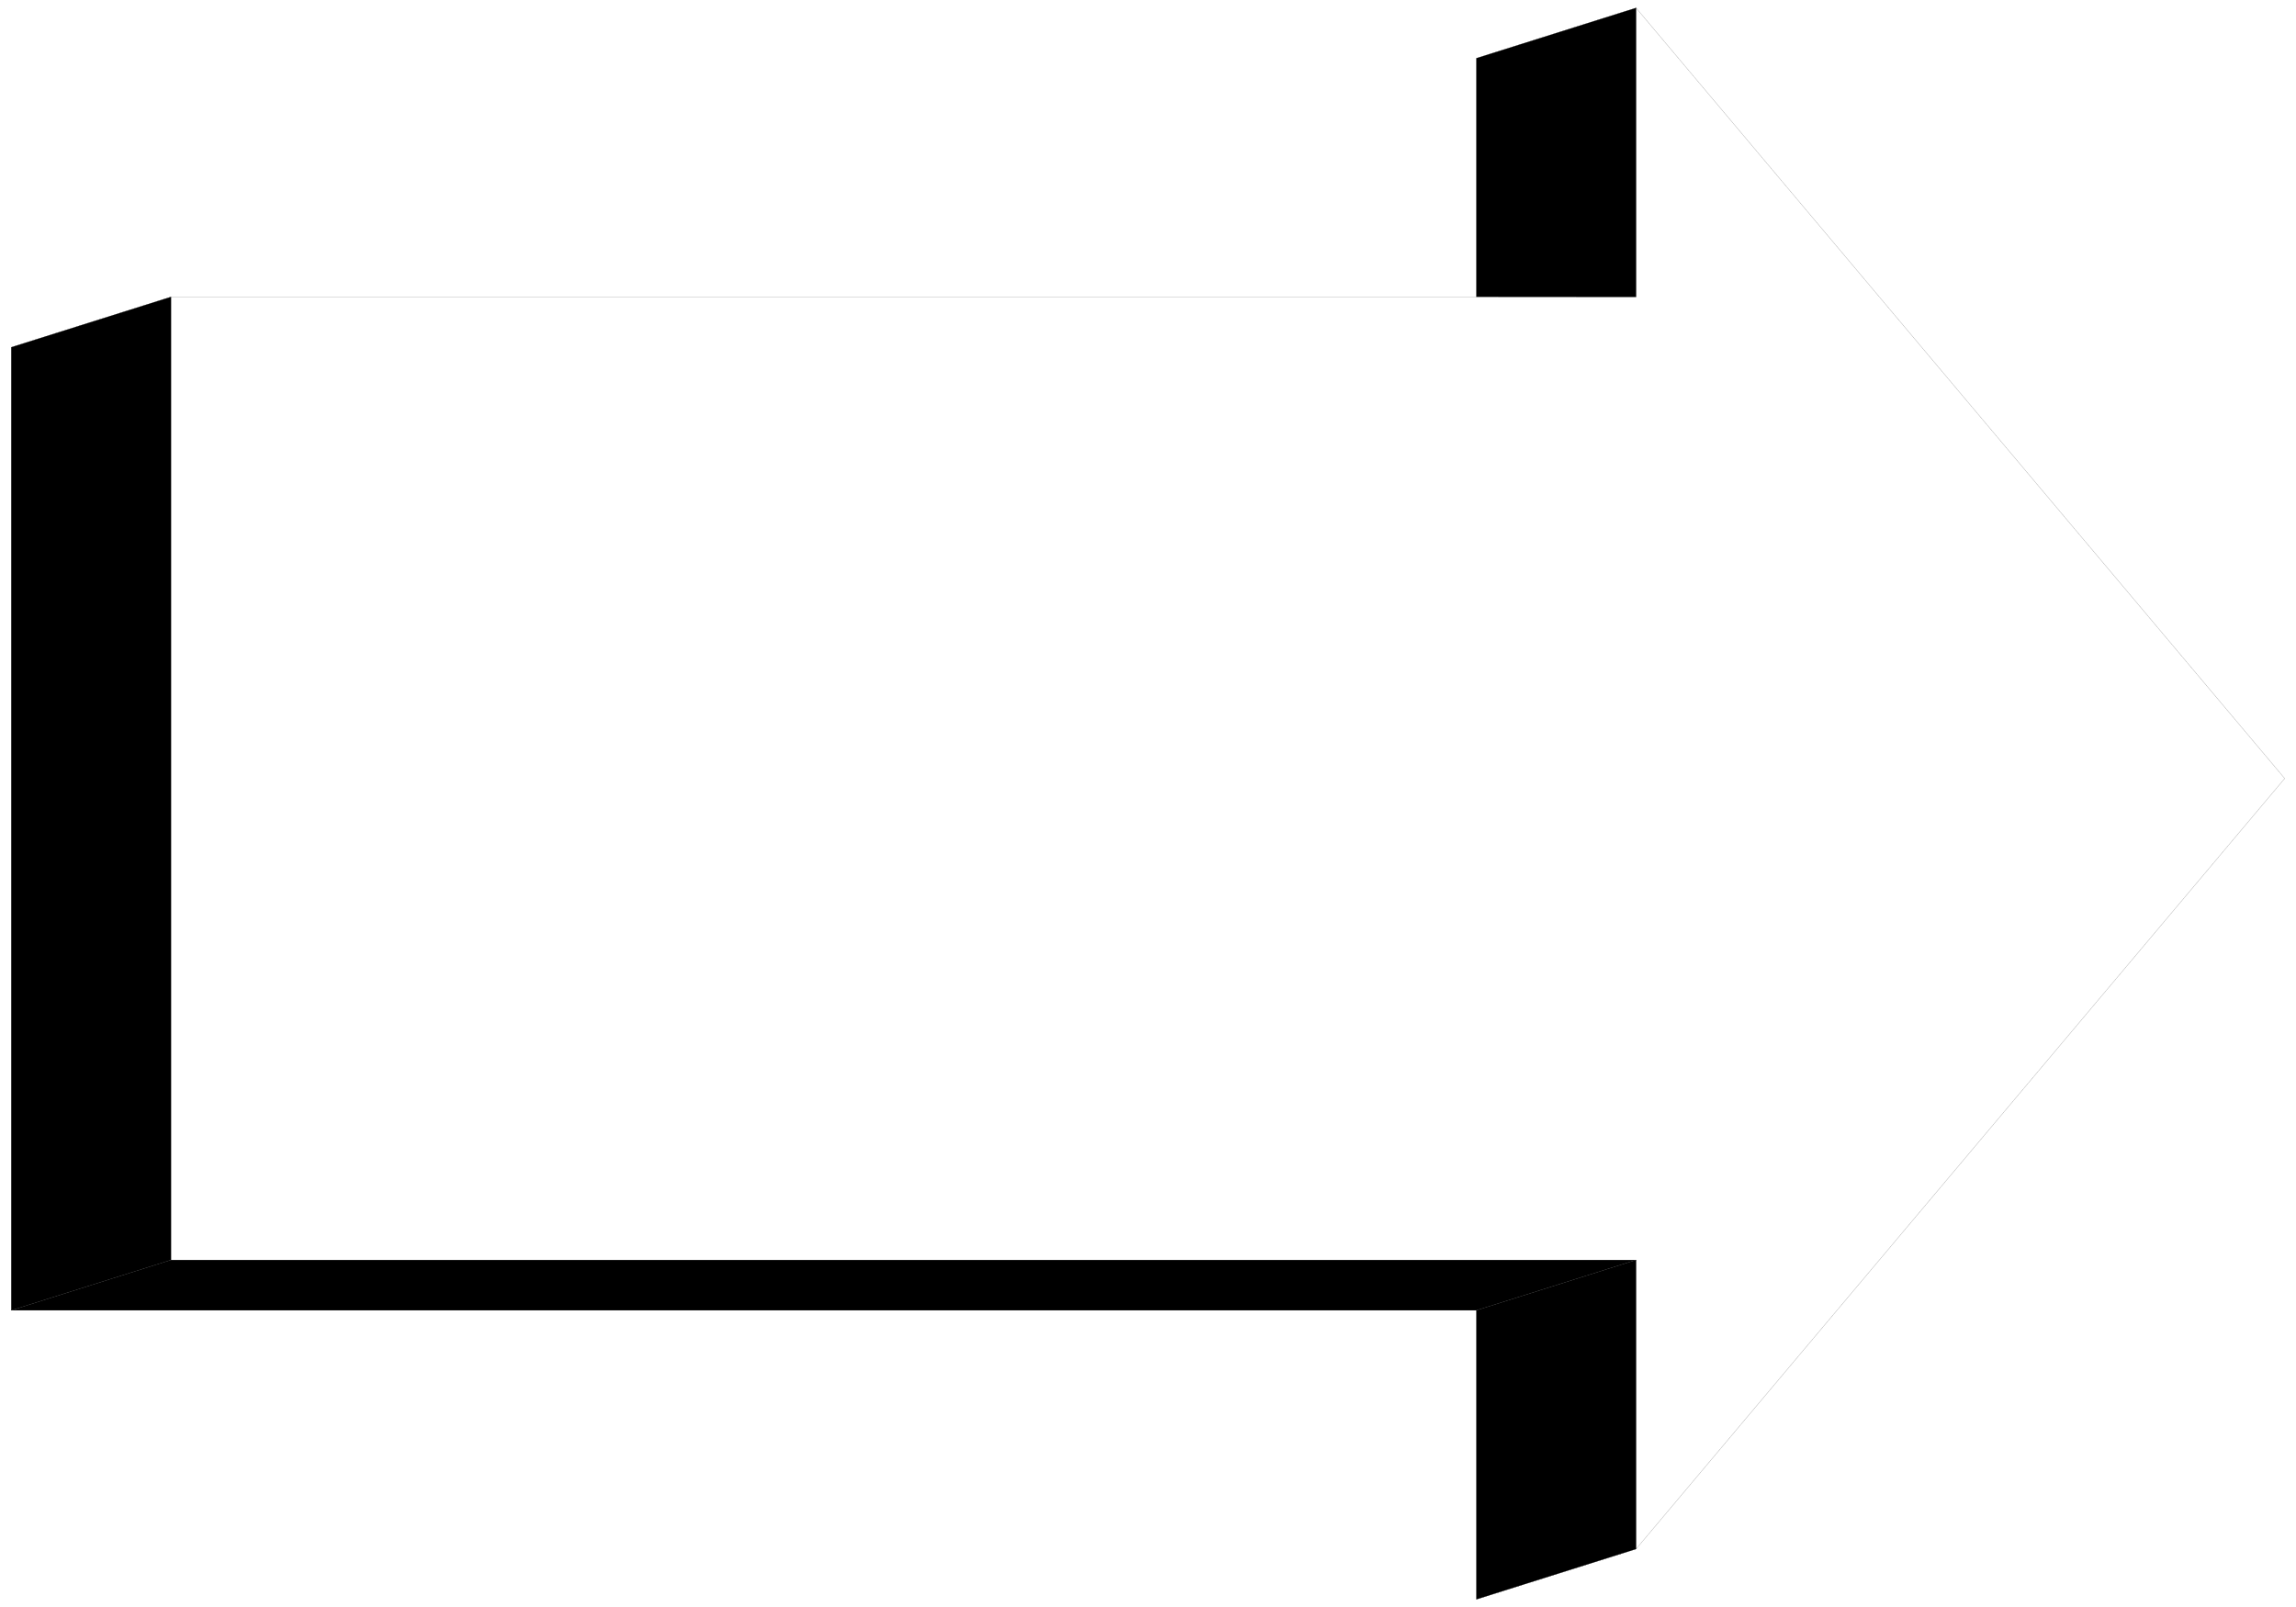
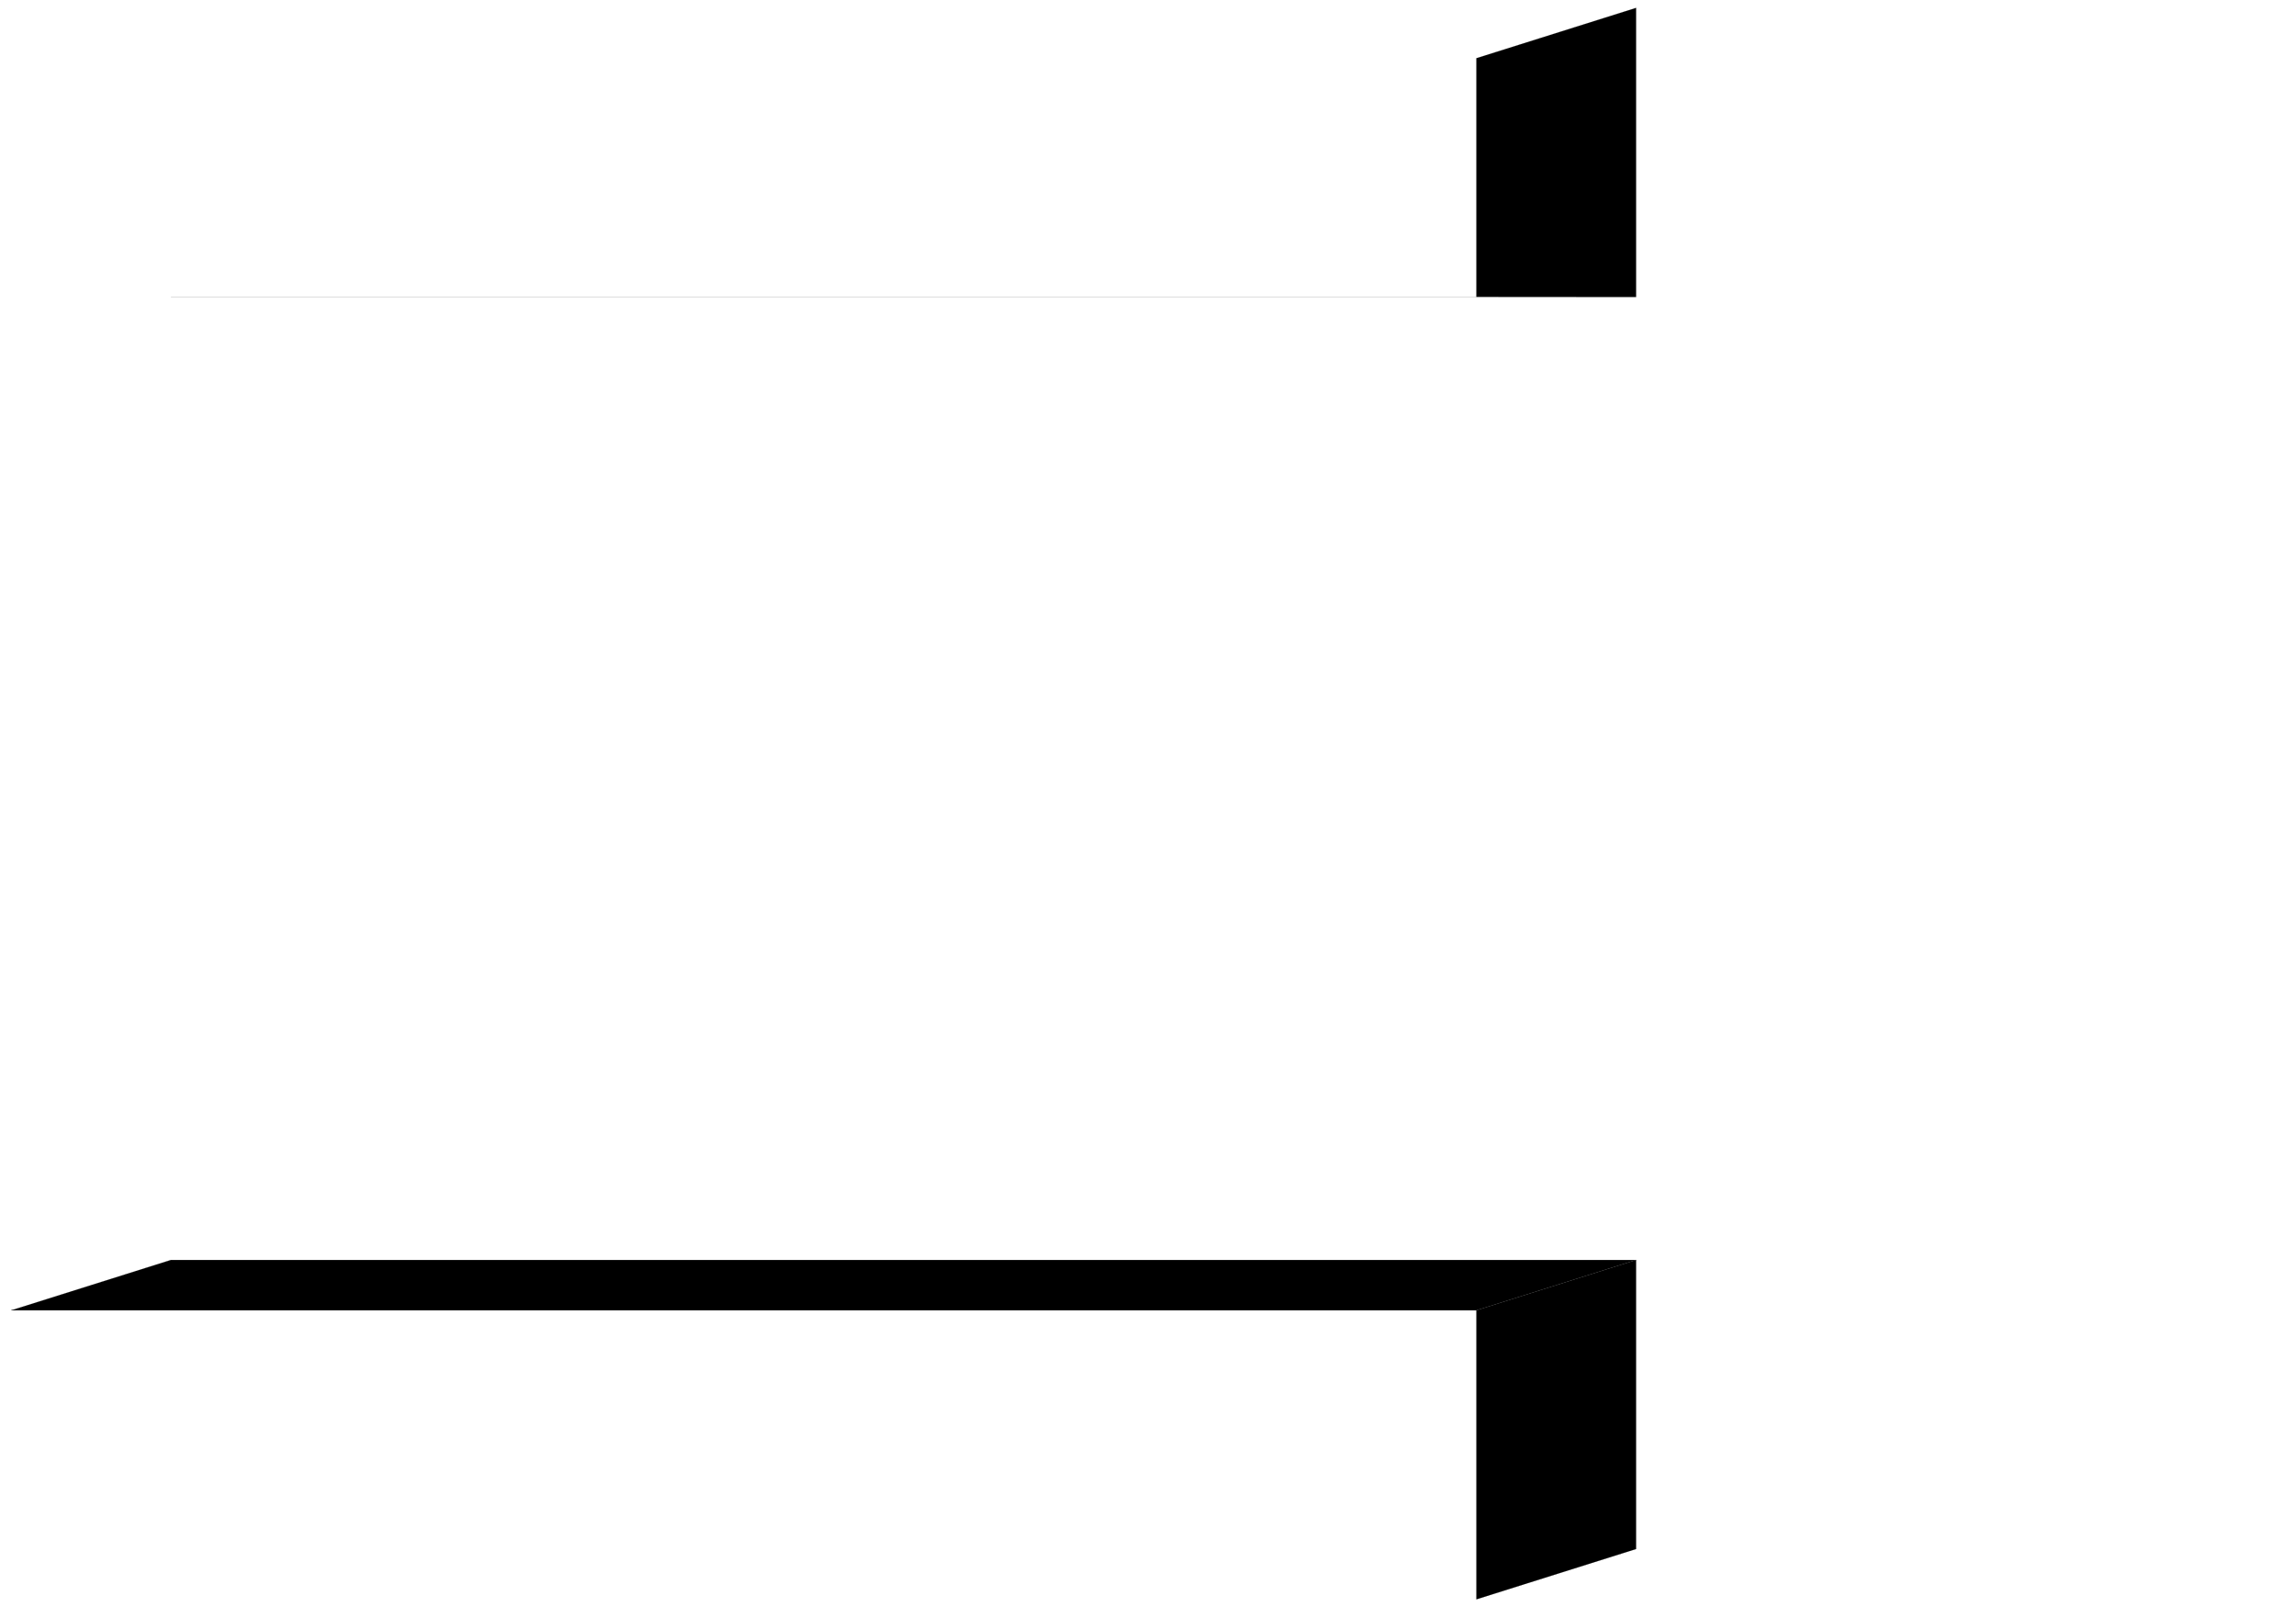
<svg xmlns="http://www.w3.org/2000/svg" width="18293" height="12807" fill-rule="evenodd" stroke-linecap="round" preserveAspectRatio="none">
  <style>.pen0{stroke:#000;stroke-width:1;stroke-linejoin:round}.brush1{fill:#000}</style>
  <path d="m90 10441 1272-401h11673l-1272 401z" class="pen0 brush1" />
  <path fill="none" d="M11763 10441H90m12945-8075H1362m0 7674h11673" class="pen0" />
-   <path d="m90 2767 1272-401v7674L90 10441z" class="pen0 brush1" />
-   <path fill="none" d="M90 10441V2767m1272-401v7674m0 0L90 10441m1272-8075L90 2767m12945 9576 5168-6140" class="pen0" />
  <path d="m11763 10441 1272-401v2303l-1272 401z" class="pen0 brush1" />
-   <path fill="none" d="m13035 10040-1272 401m1272-401v2303m0 0-1272 401m0 0v-2303M13035 63l5168 6140" class="pen0" />
  <path d="m11763 464 1272-401v2303l-1272-1z" class="pen0 brush1" />
-   <path fill="none" d="m13035 63-1272 401m0 0v1901m1272 1V63" class="pen0" />
</svg>